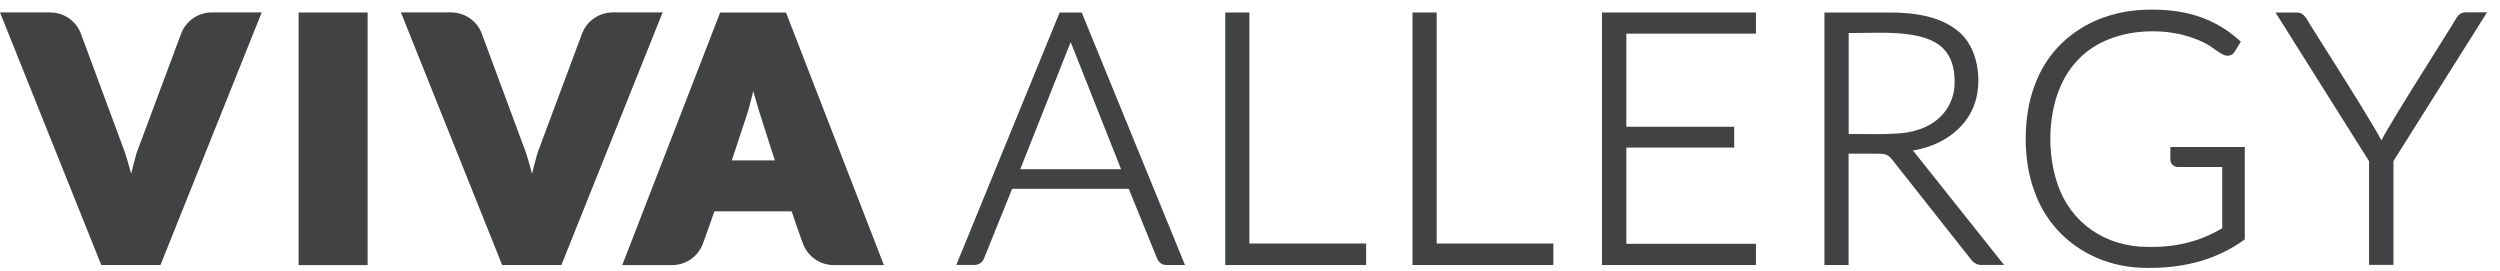
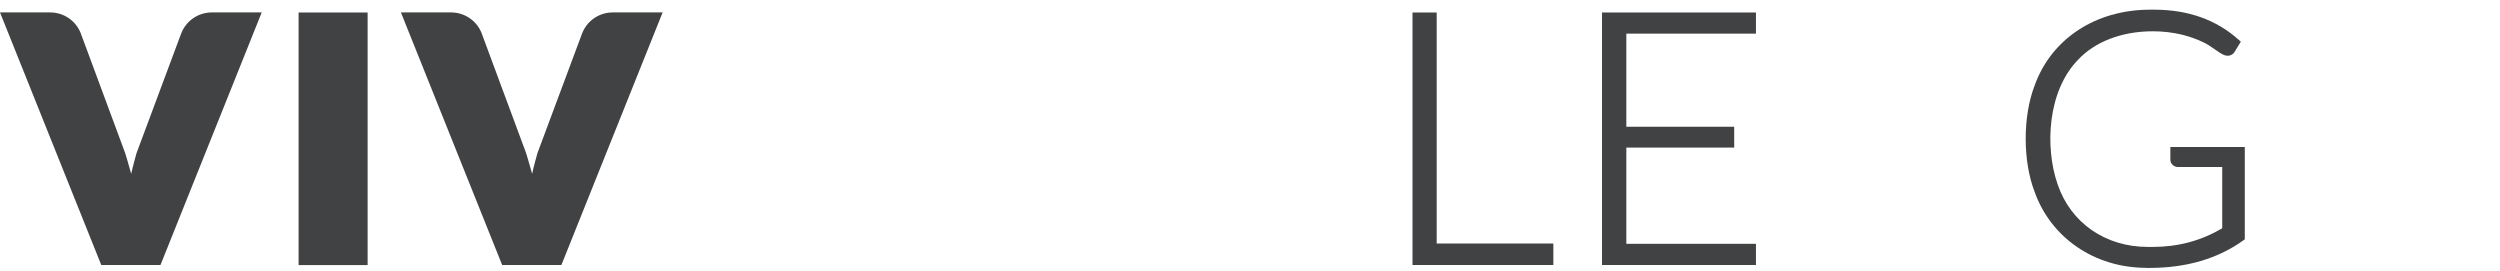
<svg xmlns="http://www.w3.org/2000/svg" width="166" height="18" viewBox="0 0 166 18" fill="none">
  <path d="M5.376 2.248C6.345 4.863 8.313 10.168 8.313 10.168C8.313 10.168 8.586 11.061 8.712 11.54C8.813 11.061 9.066 10.168 9.066 10.168C9.066 10.168 11.049 4.858 12.023 2.243C12.341 1.39 13.154 0.825 14.068 0.825H17.378L10.655 17.597H6.724L0 0.825H3.332C4.245 0.825 5.058 1.39 5.376 2.243V2.248Z" fill="#404243" />
  <path d="M31.996 2.248C32.965 4.863 34.934 10.168 34.934 10.168C34.934 10.168 35.206 11.061 35.332 11.54C35.433 11.061 35.686 10.168 35.686 10.168C35.686 10.168 37.669 4.858 38.643 2.243C38.961 1.39 39.774 0.825 40.688 0.825H43.999L37.276 17.597H33.344L26.621 0.825H29.952C30.865 0.825 31.678 1.39 31.996 2.243V2.248Z" fill="#404243" />
-   <path d="M52.19 0.83H47.819L41.318 17.602H44.629C45.538 17.602 46.351 17.037 46.669 16.184C46.886 15.604 47.153 14.851 47.436 14.034H52.564C52.842 14.851 53.104 15.604 53.316 16.179C53.634 17.032 54.447 17.602 55.36 17.602H58.691L52.19 0.83ZM48.592 10.652C49.187 8.86 49.662 7.412 49.662 7.412C49.662 7.412 49.914 6.518 50.015 6.039C50.141 6.518 50.414 7.412 50.414 7.412C50.414 7.412 50.873 8.86 51.448 10.652H48.587H48.592Z" fill="#404243" />
  <path d="M24.41 0.83H19.827V17.602H24.41V0.83Z" fill="#404243" />
-   <path d="M63.496 17.597L70.361 0.83H71.825L78.684 17.597H77.452C77.296 17.597 77.16 17.552 77.049 17.461C76.953 17.38 76.877 17.279 76.826 17.153L74.949 12.535H67.206L65.344 17.148C65.248 17.41 64.996 17.592 64.718 17.592H63.486L63.496 17.597ZM74.439 11.233L71.093 2.793L67.746 11.233H74.444H74.439Z" fill="#404243" />
-   <path d="M81.359 17.597V0.83H82.959V16.169H90.712V17.597H81.359Z" fill="#404243" />
  <path d="M93.79 17.597V0.83H95.396V16.169H103.143V17.597H93.79Z" fill="#404243" />
  <path d="M106.374 17.597V0.83H116.595V2.233H107.989V8.416H115.151V9.799H107.989V16.189H116.595V17.597H106.374Z" fill="#404243" />
-   <path d="M131.605 17.597C131.449 17.597 131.307 17.567 131.191 17.501C131.075 17.441 130.964 17.345 130.863 17.214L125.629 10.586C125.357 10.253 125.205 10.213 124.67 10.203H122.747V17.597H121.142V0.83H125.523C127.451 0.83 128.915 1.214 129.884 1.966C131.393 3.026 131.701 5.539 131.025 7.129C130.399 8.623 128.92 9.673 127.017 9.996C127.073 10.056 127.123 10.117 127.174 10.183L133.069 17.592H131.6L131.605 17.597ZM122.949 8.896C123.176 8.896 123.423 8.896 123.681 8.901C123.969 8.901 124.277 8.906 124.584 8.906C125.493 8.906 126.613 8.875 127.254 8.648C128.834 8.209 129.818 6.937 129.788 5.408C129.768 2.713 127.86 2.173 124.796 2.173C124.478 2.173 124.165 2.173 123.853 2.183C123.555 2.183 123.257 2.193 122.974 2.193C122.899 2.193 122.823 2.193 122.752 2.193V8.901C122.818 8.901 122.883 8.901 122.949 8.901V8.896Z" fill="#404243" />
  <path d="M142.512 17.784C139.09 17.784 136.178 15.795 135.093 12.722C134.31 10.687 134.31 7.73 135.093 5.696C136.203 2.581 139.146 0.643 142.765 0.643C142.815 0.643 142.866 0.643 142.916 0.643C142.956 0.643 143.002 0.643 143.052 0.643C145.298 0.643 147.186 1.32 148.66 2.652L148.791 2.768L148.387 3.429C148.296 3.596 148.115 3.702 147.913 3.702C147.817 3.702 147.716 3.677 147.625 3.631C147.433 3.535 147.252 3.409 147.06 3.273C146.813 3.096 146.555 2.92 146.247 2.783C145.879 2.602 145.42 2.44 144.874 2.299C144.259 2.152 143.602 2.077 142.941 2.077C140.902 2.077 139.09 2.768 137.975 3.979C135.951 6.054 135.769 9.784 136.627 12.242C137.5 14.806 139.802 16.396 142.623 16.396C142.623 16.396 142.694 16.396 142.729 16.396C142.8 16.396 142.866 16.396 142.926 16.396C144.622 16.396 146.136 15.992 147.555 15.159V11.091H144.627C144.491 11.091 144.365 11.046 144.269 10.955C144.168 10.859 144.112 10.743 144.112 10.617V9.759H149.054V15.891L148.963 15.957C147.272 17.173 145.182 17.789 142.744 17.789H142.649C142.608 17.789 142.558 17.789 142.512 17.789V17.784Z" fill="#404243" />
-   <path d="M157.306 17.597V10.703L151.093 0.83H152.506C152.834 0.83 152.991 1.012 153.132 1.208V1.219L153.147 1.229C153.238 1.395 153.758 2.223 154.419 3.263C156.418 6.427 157.654 8.421 158.124 9.32C158.538 8.527 159.613 6.771 161.834 3.243C162.485 2.203 163.005 1.385 163.09 1.224C163.242 0.956 163.449 0.82 163.706 0.82H165.14L158.926 10.692V17.587H157.311L157.306 17.597Z" fill="#404243" />
</svg>